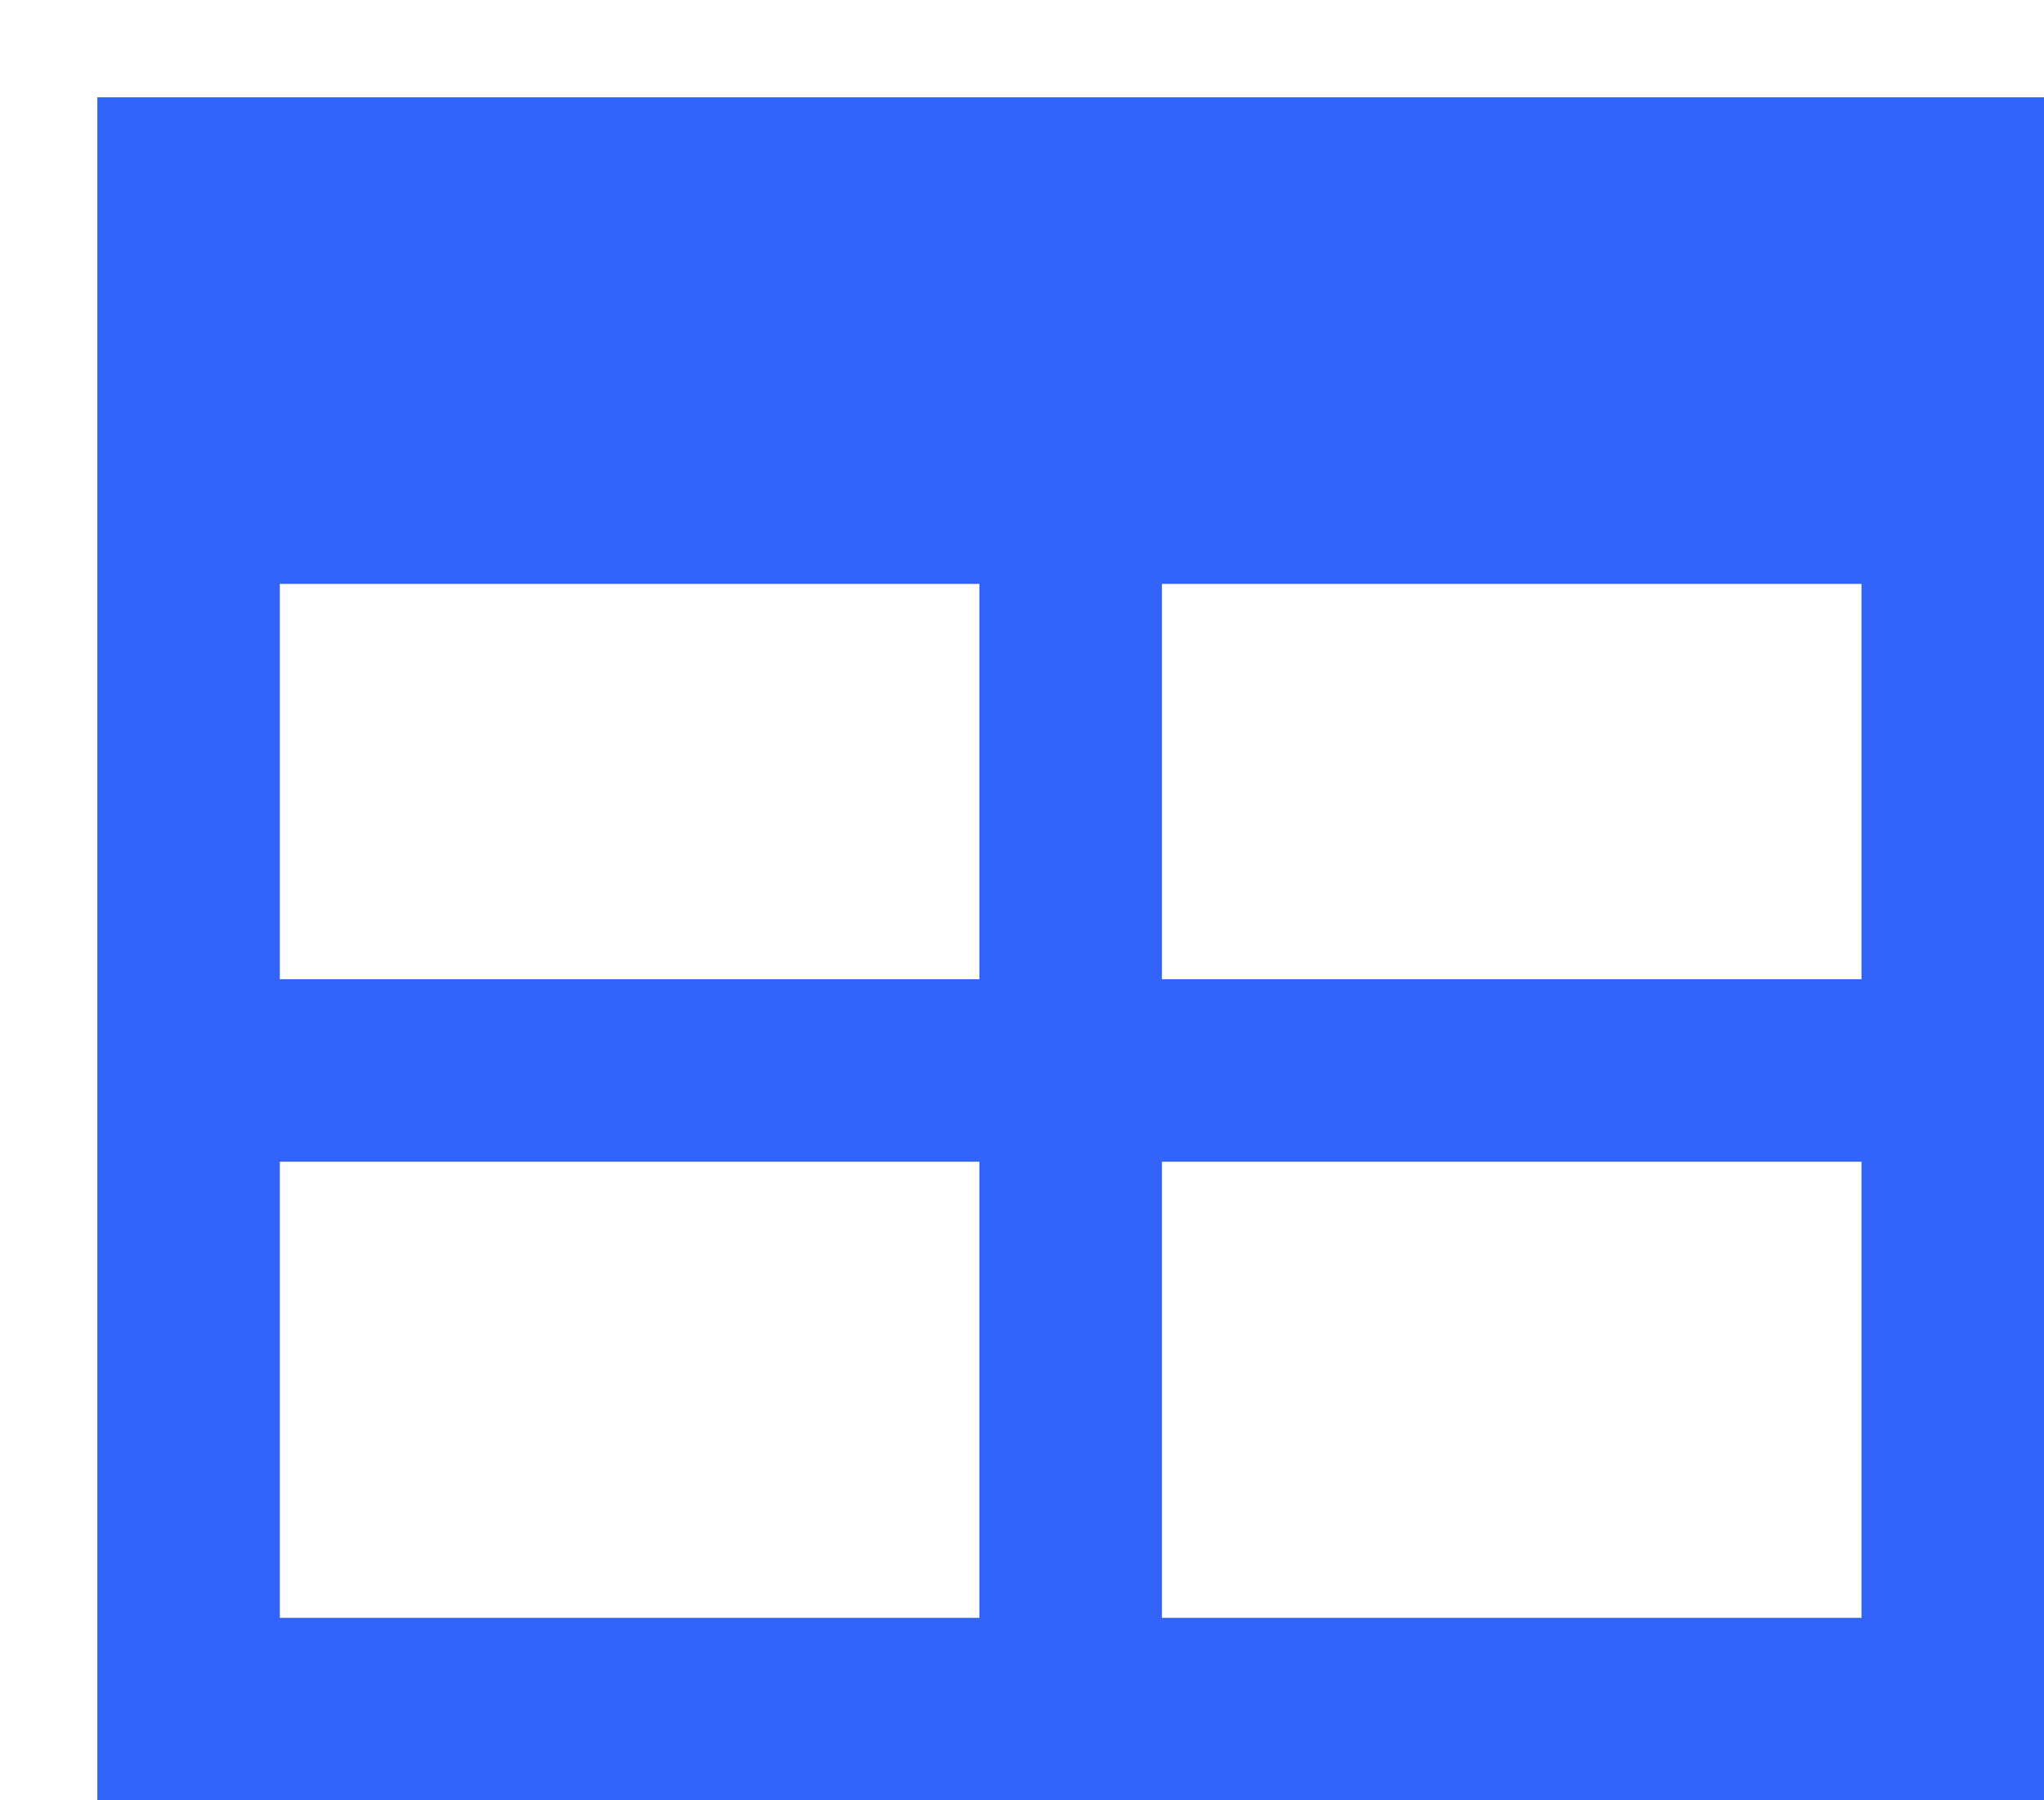
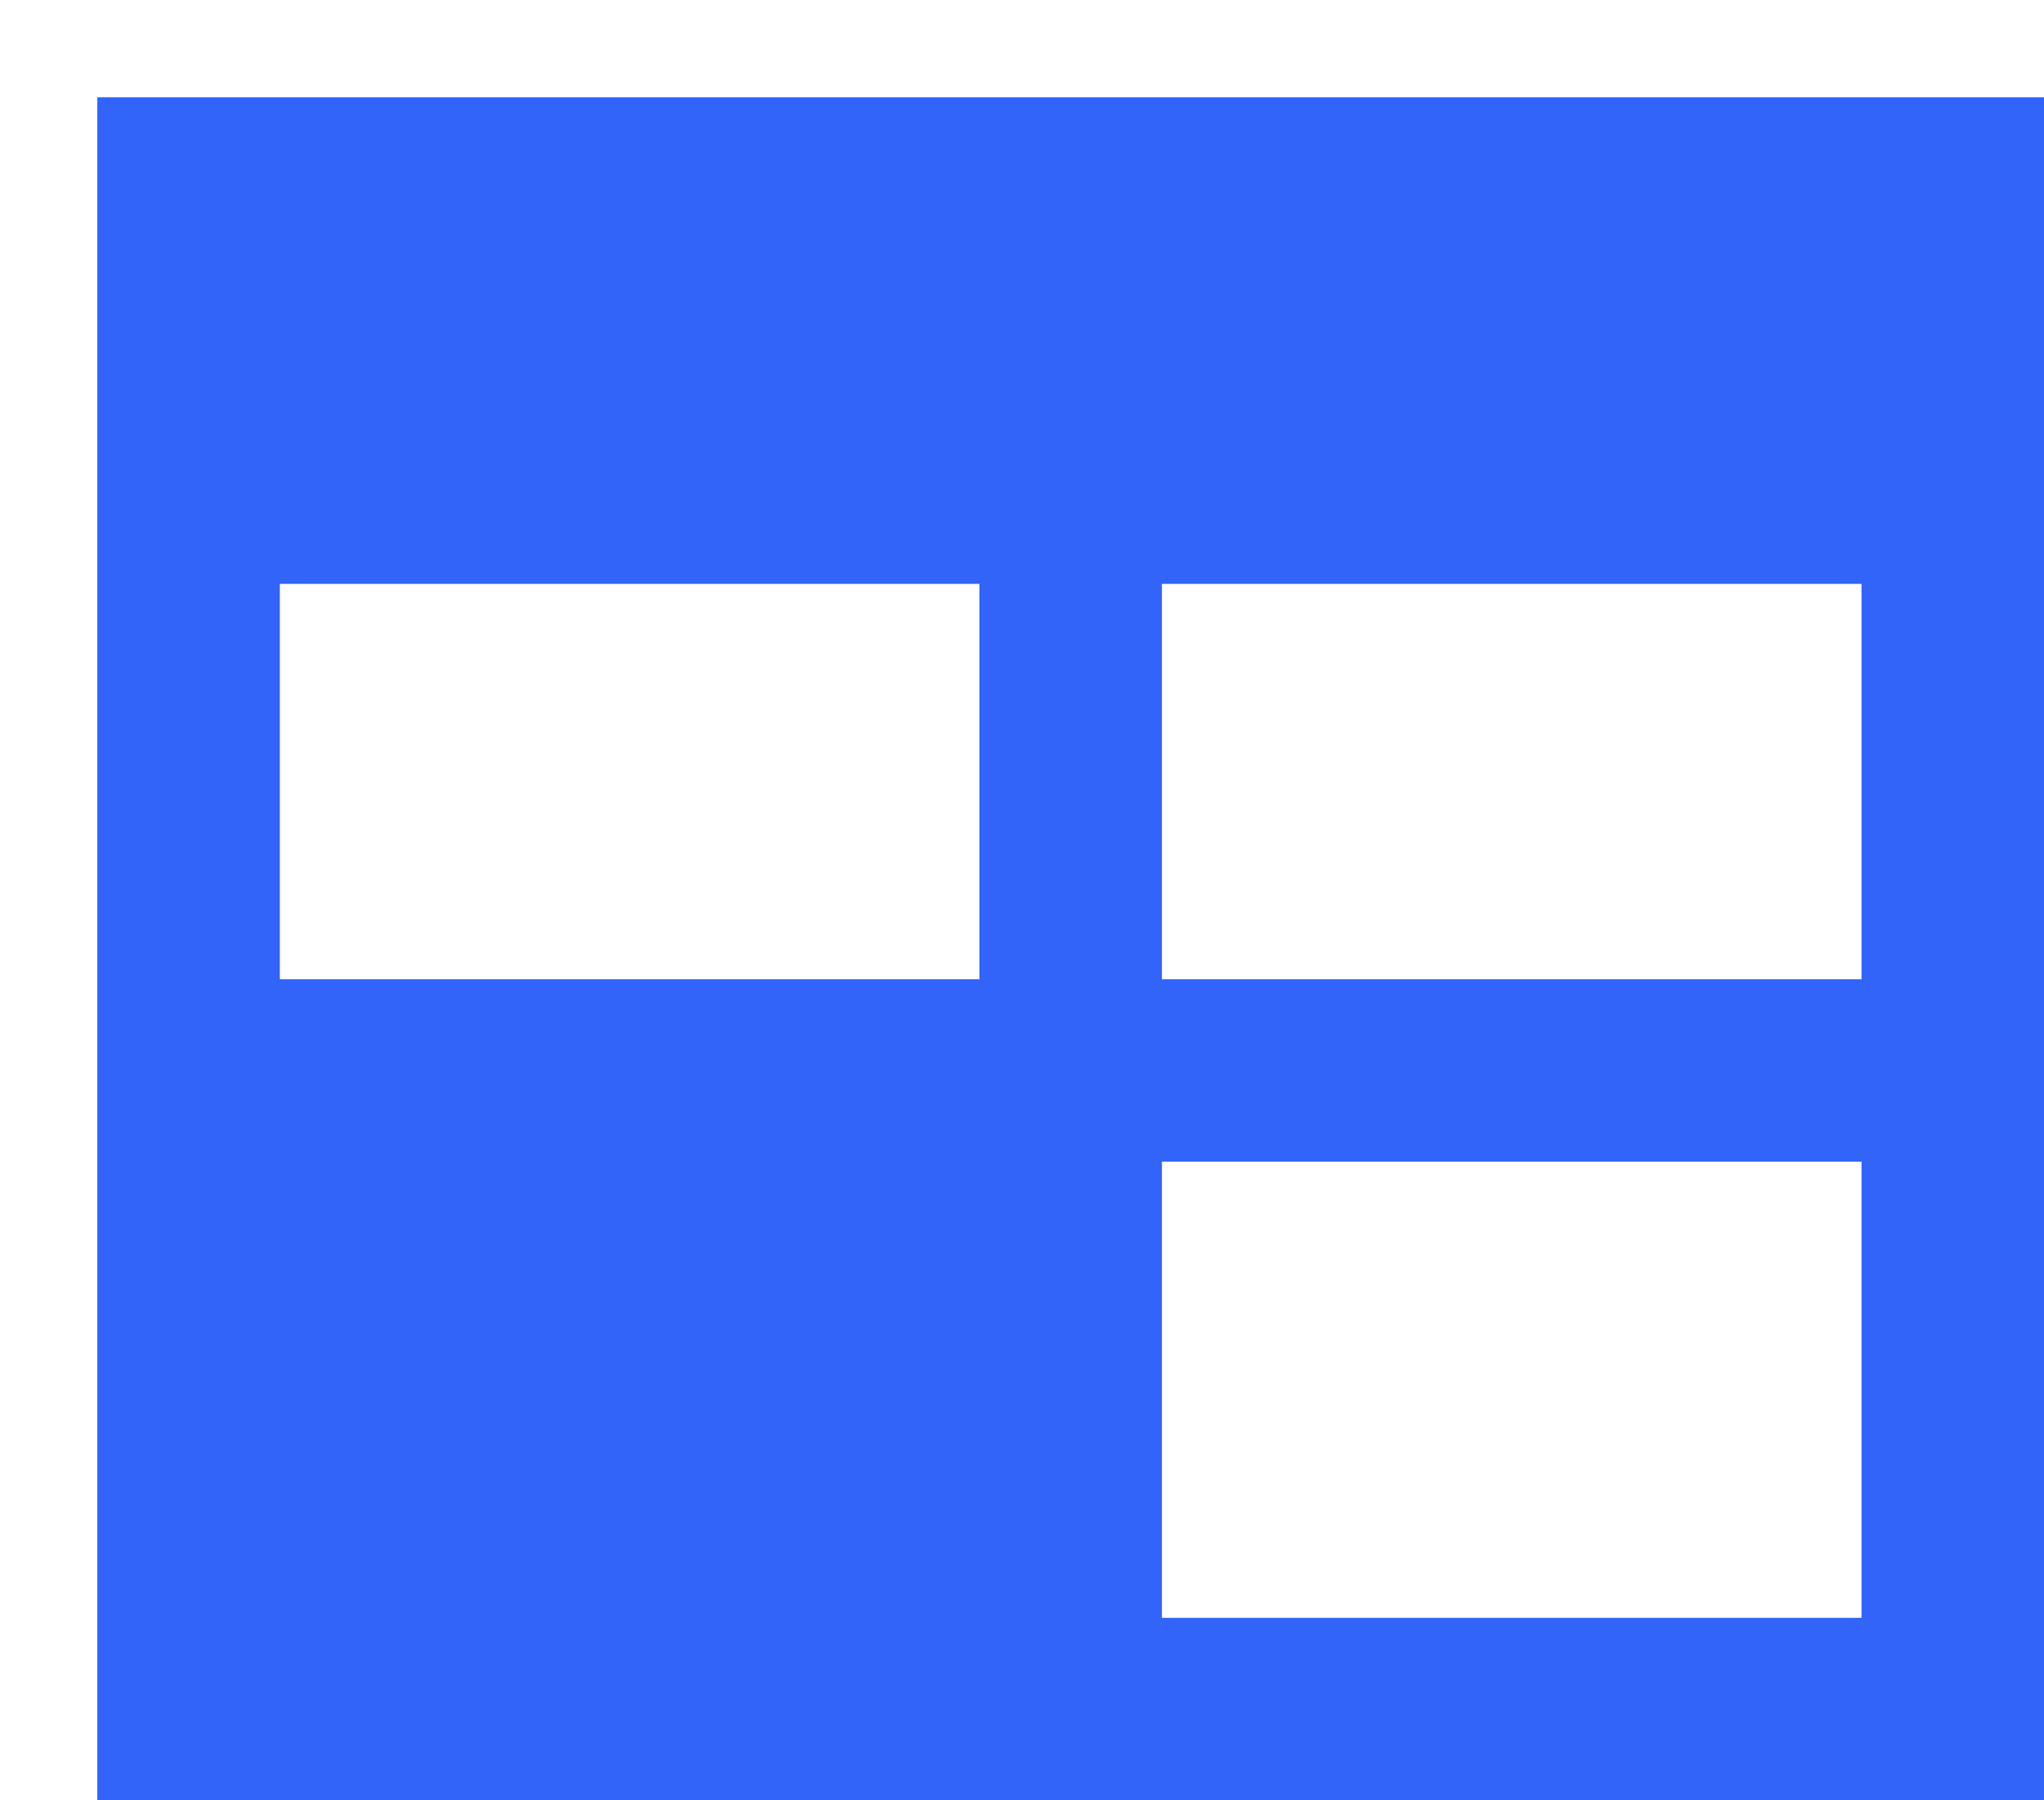
<svg xmlns="http://www.w3.org/2000/svg" width="42" height="37" viewBox="0 0 42 37" fill="none">
  <g filter="url(#filter0_d_10681_5659)">
-     <path d="M3.75 18.125H18.125V10H3.75V18.125ZM3.75 21.875V31.25H18.125V21.875H3.75ZM21.875 31.25H36.25V21.875H21.875V31.25ZM36.25 18.125V10H21.875V18.125H36.25ZM3.75 0H36.25H40V3.75V31.25V35H36.25H3.75H0V31.25V3.75V0H3.75Z" fill="#3364FA" />
+     <path d="M3.75 18.125H18.125V10H3.75V18.125ZM3.75 21.875V31.25V21.875H3.75ZM21.875 31.25H36.25V21.875H21.875V31.25ZM36.25 18.125V10H21.875V18.125H36.25ZM3.75 0H36.25H40V3.75V31.25V35H36.25H3.75H0V31.25V3.75V0H3.75Z" fill="#3364FA" />
  </g>
  <defs>
    <filter id="filter0_d_10681_5659" x="0" y="0" width="42" height="37" filterUnits="userSpaceOnUse" color-interpolation-filters="sRGB">
      <feFlood flood-opacity="0" result="BackgroundImageFix" />
      <feColorMatrix in="SourceAlpha" type="matrix" values="0 0 0 0 0 0 0 0 0 0 0 0 0 0 0 0 0 0 127 0" result="hardAlpha" />
      <feOffset dx="2" dy="2" />
      <feComposite in2="hardAlpha" operator="out" />
      <feColorMatrix type="matrix" values="0 0 0 0 0.722 0 0 0 0 0.988 0 0 0 0 0.749 0 0 0 1 0" />
      <feBlend mode="normal" in2="BackgroundImageFix" result="effect1_dropShadow_10681_5659" />
      <feBlend mode="normal" in="SourceGraphic" in2="effect1_dropShadow_10681_5659" result="shape" />
    </filter>
  </defs>
</svg>